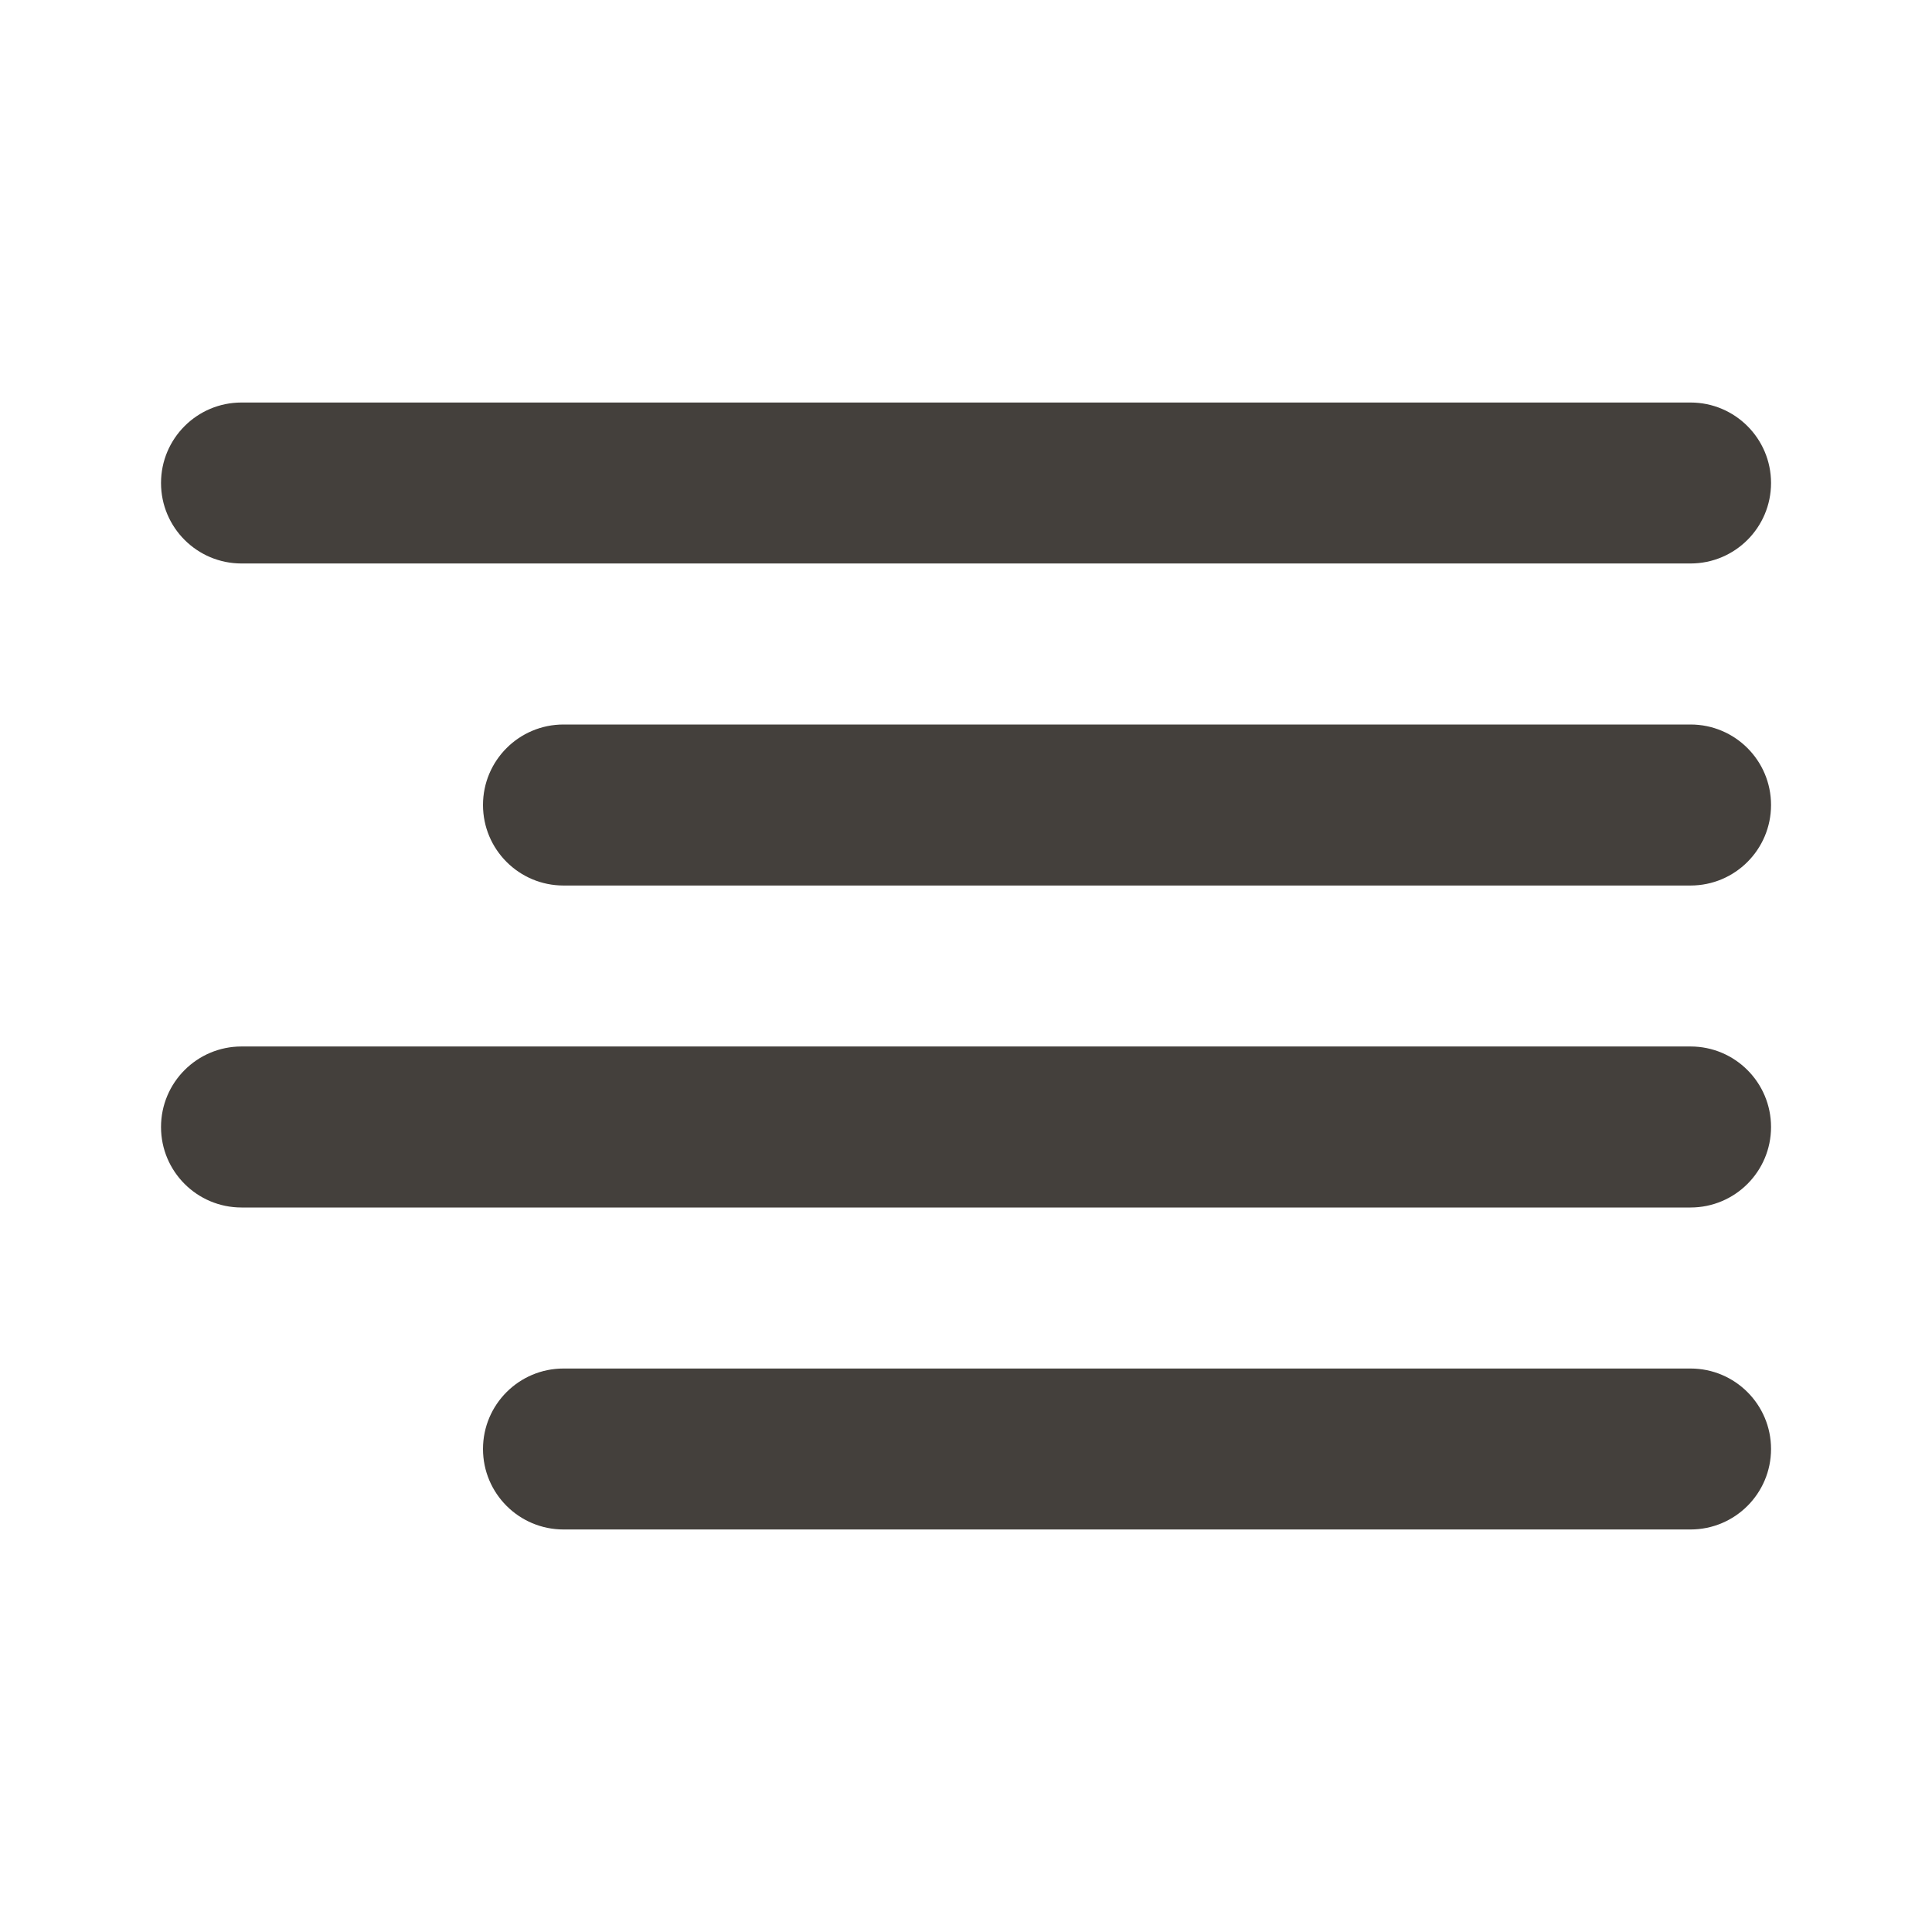
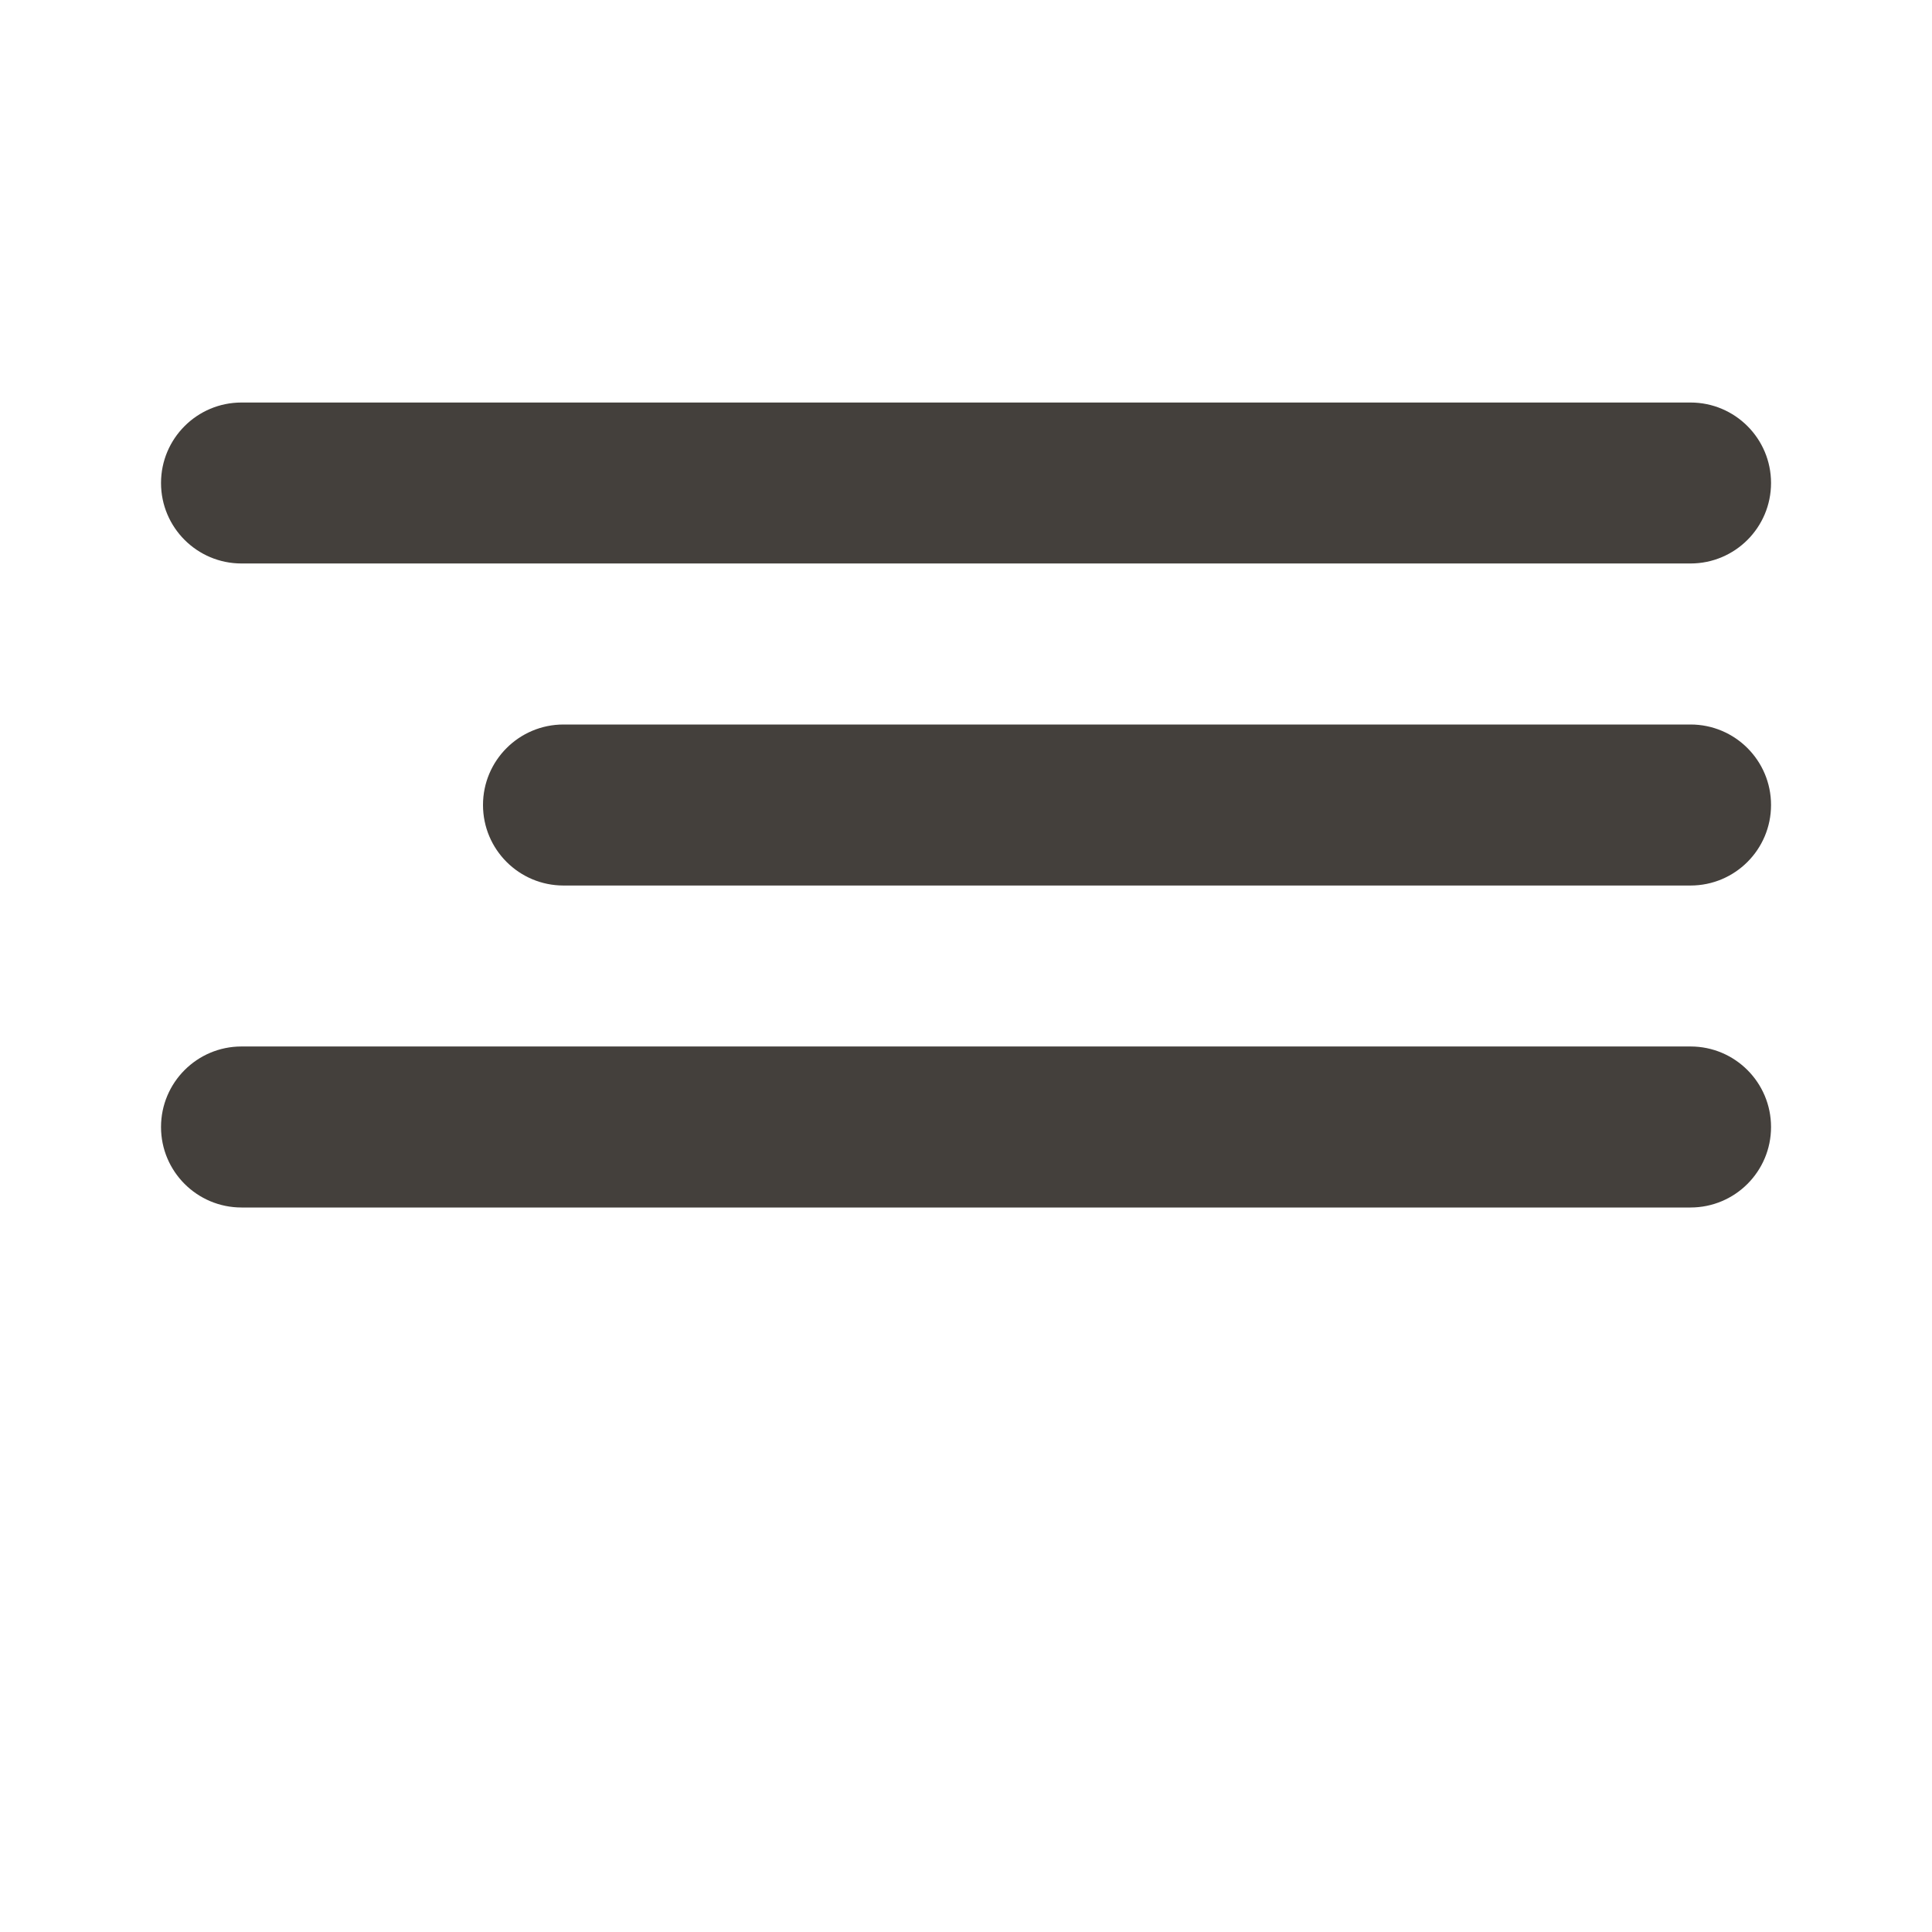
<svg xmlns="http://www.w3.org/2000/svg" width="32" height="32" viewBox="0 0 32 32" fill="none">
  <path fill-rule="evenodd" clip-rule="evenodd" d="M8 13.333C8 12.597 8.597 12 9.334 12H28C28.737 12 29.334 12.597 29.334 13.333C29.334 14.07 28.737 14.667 28 14.667H9.334C8.597 14.667 8 14.07 8 13.333Z" fill="#44403C" />
  <path fill-rule="evenodd" clip-rule="evenodd" d="M2.667 8C2.667 7.264 3.264 6.667 4 6.667H28C28.737 6.667 29.334 7.264 29.334 8C29.334 8.736 28.737 9.333 28 9.333H4C3.264 9.333 2.667 8.736 2.667 8Z" fill="#44403C" />
  <path fill-rule="evenodd" clip-rule="evenodd" d="M2.667 18.667C2.667 17.93 3.264 17.333 4 17.333H28C28.737 17.333 29.334 17.93 29.334 18.667C29.334 19.403 28.737 20 28 20H4C3.264 20 2.667 19.403 2.667 18.667Z" fill="#44403C" />
-   <path fill-rule="evenodd" clip-rule="evenodd" d="M8 24C8 23.264 8.597 22.667 9.334 22.667H28C28.737 22.667 29.334 23.264 29.334 24C29.334 24.736 28.737 25.333 28 25.333H9.334C8.597 25.333 8 24.736 8 24Z" fill="#44403C" />
</svg>